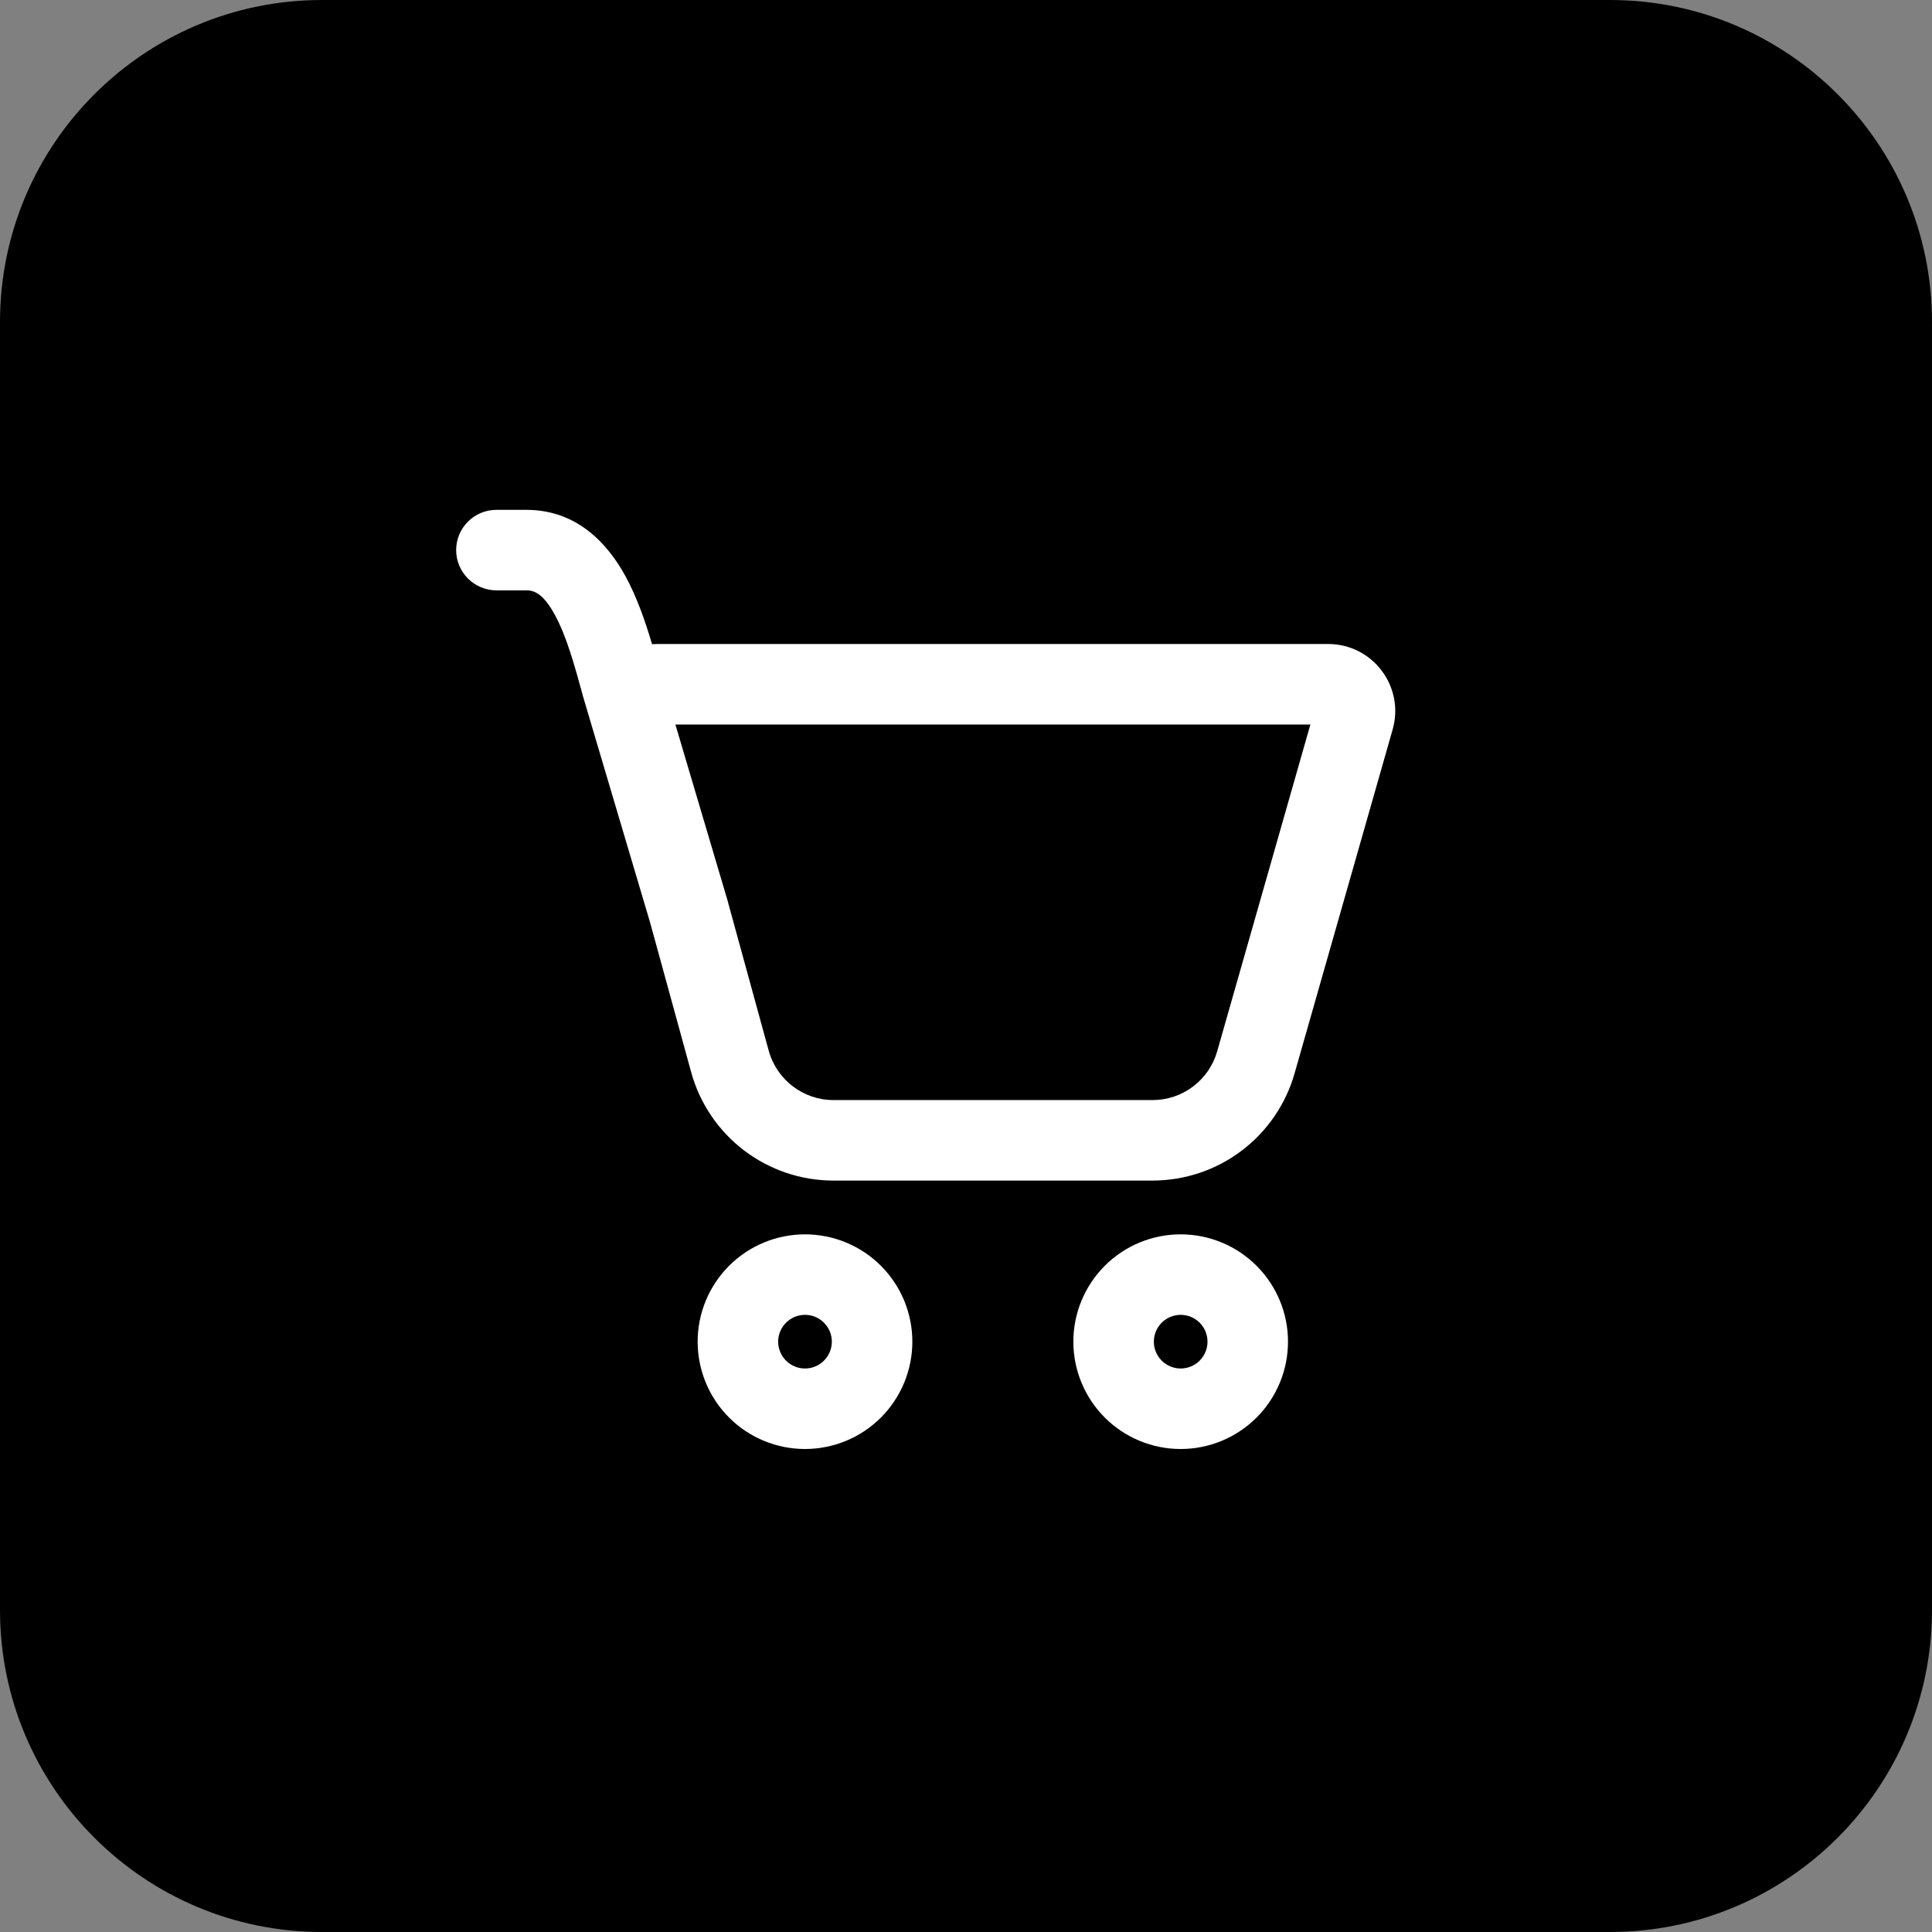
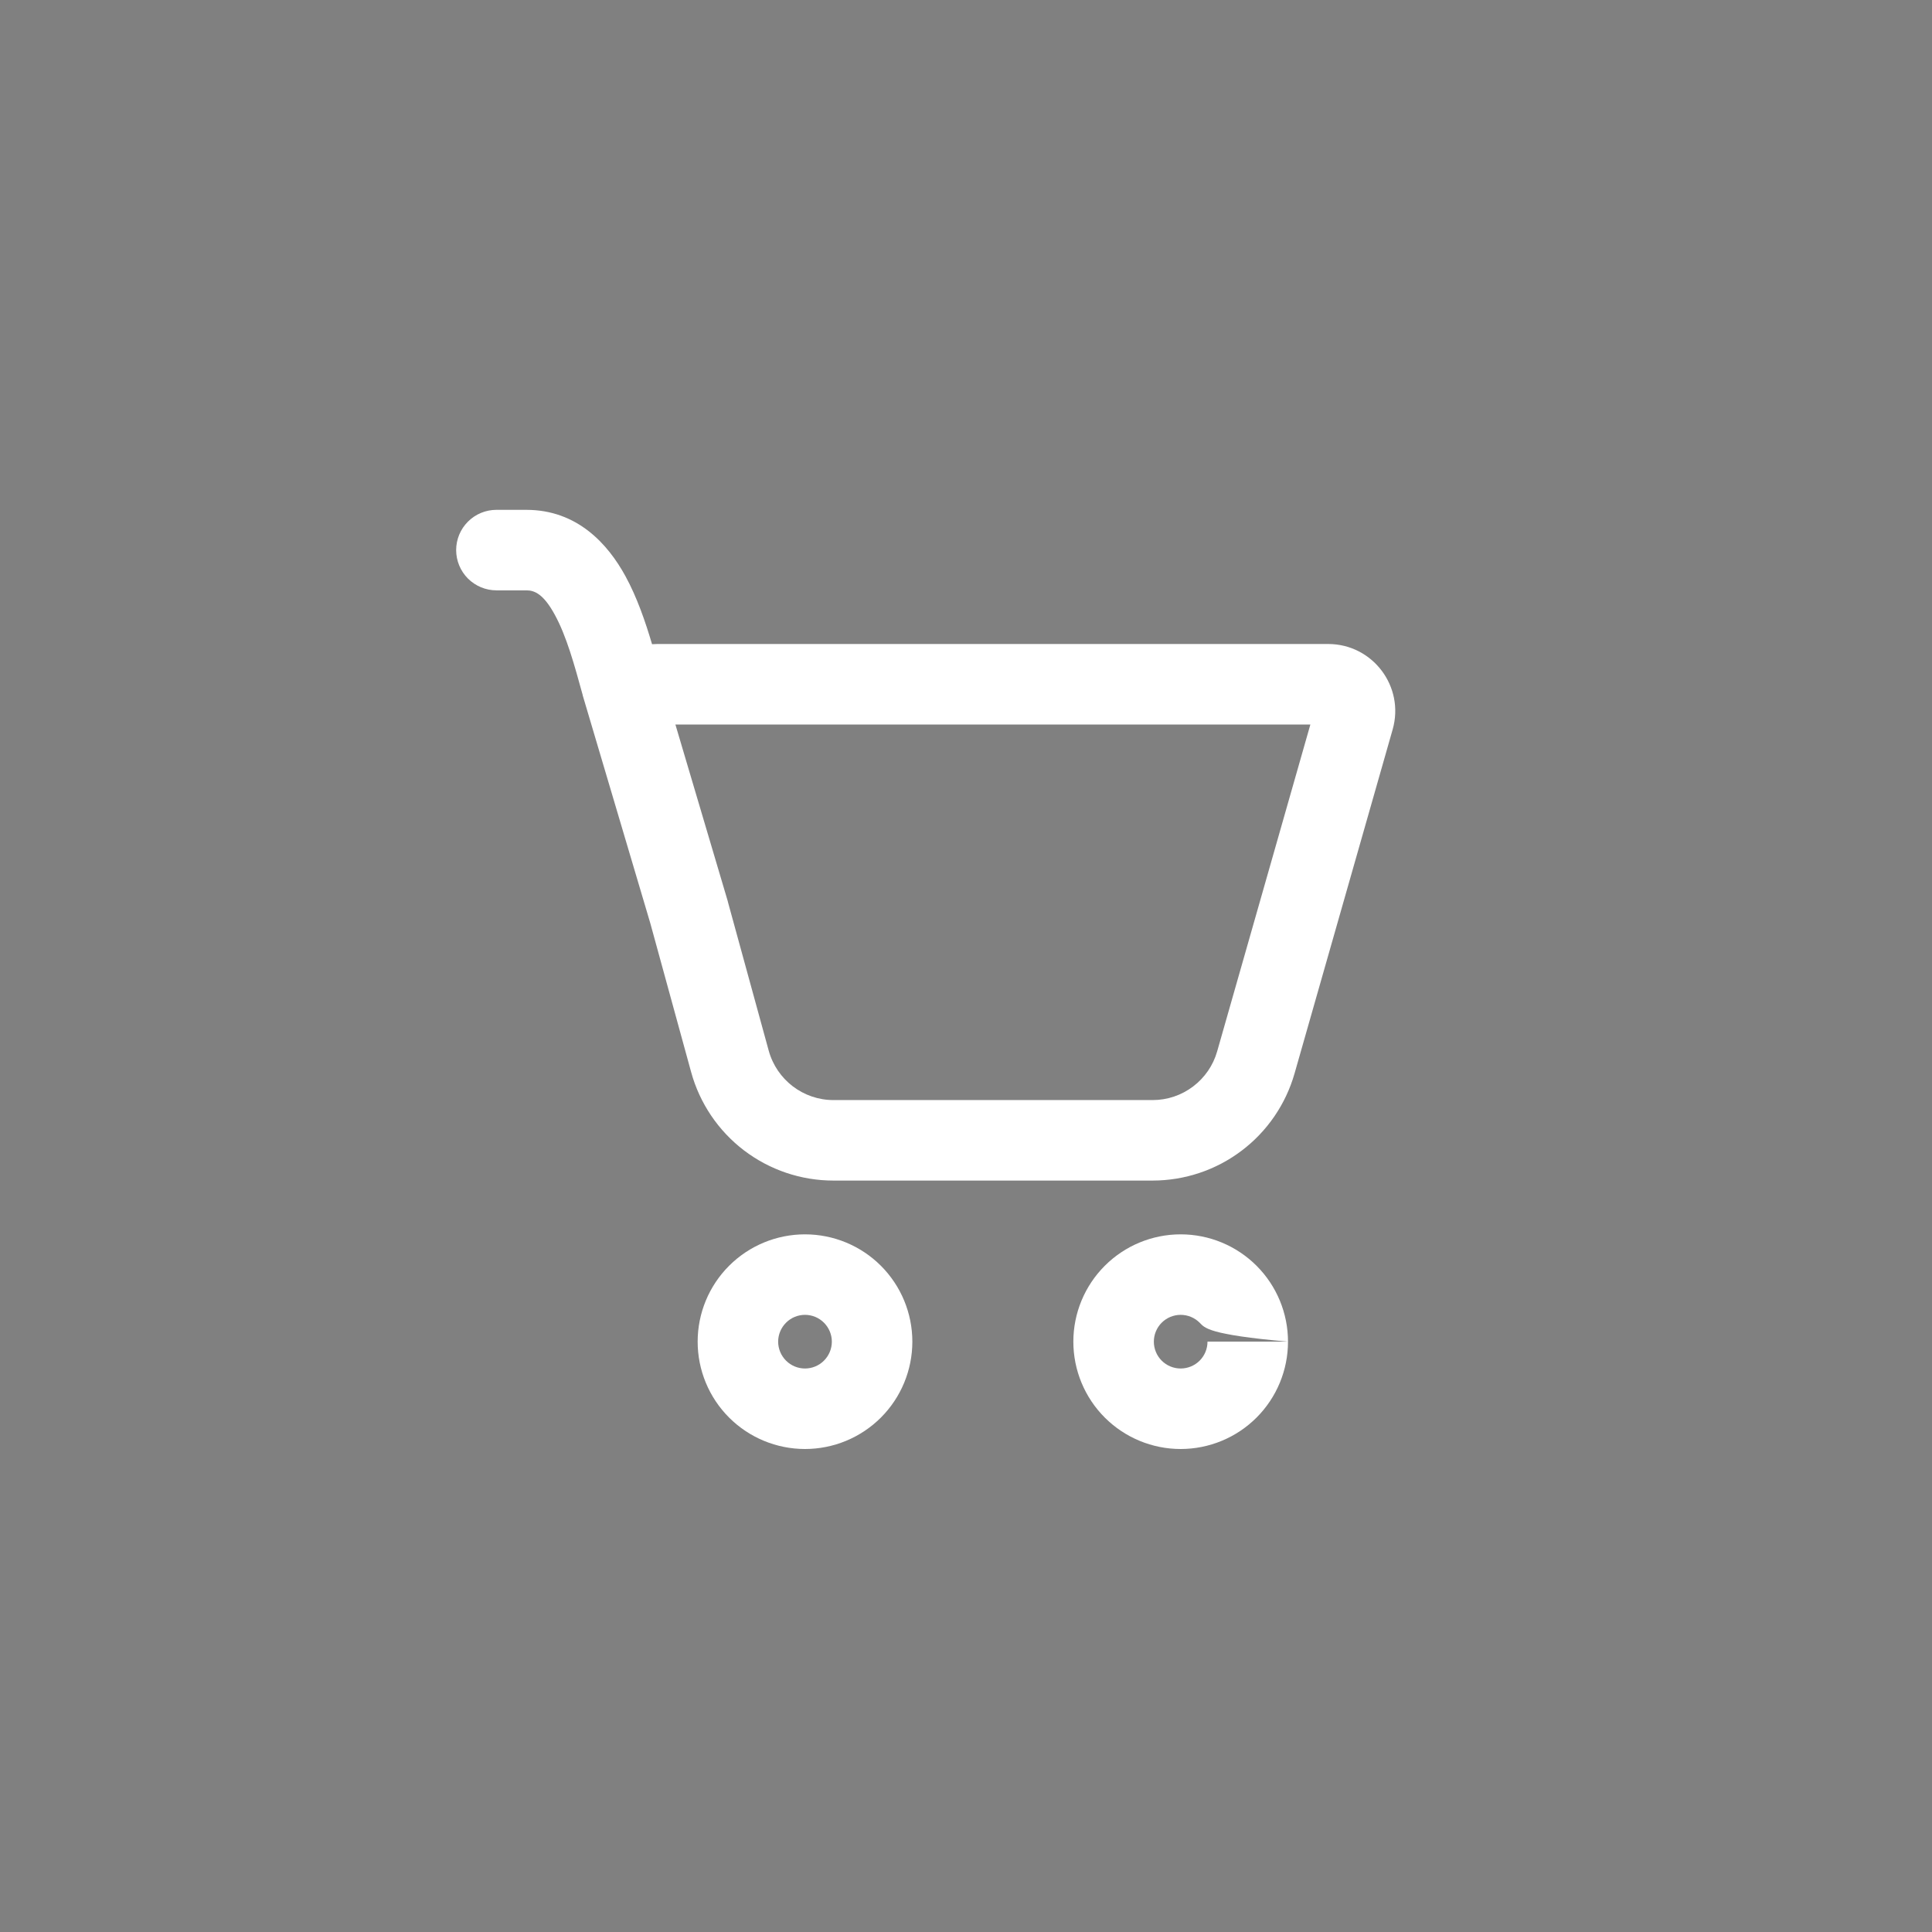
<svg xmlns="http://www.w3.org/2000/svg" width="48" height="48" viewBox="0 0 48 48" fill="none">
  <rect x="0" y="0" width="48" height="48" fill="#808080" stroke="none" />
-   <path d="M0 8C0 3.582 3.582 0 8 0H40C44.418 0 48 3.582 48 8V40C48 44.418 44.418 48 40 48H8C3.582 48 0 44.418 0 40V8Z" fill="black" />
-   <path d="M11.333 13.667C11.333 13.401 11.439 13.147 11.626 12.96C11.814 12.772 12.068 12.667 12.333 12.667H13.077C14.344 12.667 15.104 13.519 15.537 14.311C15.827 14.839 16.036 15.451 16.2 16.005L16.333 16H32.997C34.104 16 34.904 17.059 34.6 18.124L32.163 26.669C31.944 27.436 31.482 28.11 30.846 28.59C30.21 29.071 29.434 29.33 28.637 29.331H20.707C19.903 29.331 19.122 29.067 18.483 28.58C17.845 28.093 17.383 27.409 17.171 26.635L16.157 22.939L14.477 17.275L14.476 17.264C14.268 16.508 14.073 15.8 13.783 15.272C13.504 14.759 13.28 14.667 13.079 14.667H12.333C12.068 14.667 11.814 14.561 11.626 14.374C11.439 14.186 11.333 13.932 11.333 13.667ZM18.097 22.453L19.099 26.105C19.299 26.828 19.956 27.331 20.707 27.331H28.637C29 27.331 29.352 27.213 29.641 26.994C29.93 26.776 30.141 26.47 30.24 26.121L32.556 18H16.78L18.079 22.383L18.097 22.453ZM22.667 33.333C22.667 34.041 22.386 34.719 21.886 35.219C21.386 35.719 20.707 36 20 36C19.293 36 18.614 35.719 18.114 35.219C17.614 34.719 17.333 34.041 17.333 33.333C17.333 32.626 17.614 31.948 18.114 31.448C18.614 30.948 19.293 30.667 20 30.667C20.707 30.667 21.386 30.948 21.886 31.448C22.386 31.948 22.667 32.626 22.667 33.333ZM20.667 33.333C20.667 33.157 20.596 32.987 20.471 32.862C20.346 32.737 20.177 32.667 20 32.667C19.823 32.667 19.654 32.737 19.529 32.862C19.404 32.987 19.333 33.157 19.333 33.333C19.333 33.51 19.404 33.68 19.529 33.805C19.654 33.93 19.823 34 20 34C20.177 34 20.346 33.93 20.471 33.805C20.596 33.68 20.667 33.51 20.667 33.333ZM32 33.333C32 34.041 31.719 34.719 31.219 35.219C30.719 35.719 30.041 36 29.333 36C28.626 36 27.948 35.719 27.448 35.219C26.948 34.719 26.667 34.041 26.667 33.333C26.667 32.626 26.948 31.948 27.448 31.448C27.948 30.948 28.626 30.667 29.333 30.667C30.041 30.667 30.719 30.948 31.219 31.448C31.719 31.948 32 32.626 32 33.333ZM30 33.333C30 33.157 29.93 32.987 29.805 32.862C29.68 32.737 29.51 32.667 29.333 32.667C29.157 32.667 28.987 32.737 28.862 32.862C28.737 32.987 28.667 33.157 28.667 33.333C28.667 33.51 28.737 33.68 28.862 33.805C28.987 33.93 29.157 34 29.333 34C29.51 34 29.68 33.93 29.805 33.805C29.93 33.68 30 33.51 30 33.333Z" fill="white" />
+   <path d="M11.333 13.667C11.333 13.401 11.439 13.147 11.626 12.96C11.814 12.772 12.068 12.667 12.333 12.667H13.077C14.344 12.667 15.104 13.519 15.537 14.311C15.827 14.839 16.036 15.451 16.2 16.005L16.333 16H32.997C34.104 16 34.904 17.059 34.6 18.124L32.163 26.669C31.944 27.436 31.482 28.11 30.846 28.59C30.21 29.071 29.434 29.33 28.637 29.331H20.707C19.903 29.331 19.122 29.067 18.483 28.58C17.845 28.093 17.383 27.409 17.171 26.635L16.157 22.939L14.477 17.275L14.476 17.264C14.268 16.508 14.073 15.8 13.783 15.272C13.504 14.759 13.28 14.667 13.079 14.667H12.333C12.068 14.667 11.814 14.561 11.626 14.374C11.439 14.186 11.333 13.932 11.333 13.667ZM18.097 22.453L19.099 26.105C19.299 26.828 19.956 27.331 20.707 27.331H28.637C29 27.331 29.352 27.213 29.641 26.994C29.93 26.776 30.141 26.47 30.24 26.121L32.556 18H16.78L18.079 22.383L18.097 22.453ZM22.667 33.333C22.667 34.041 22.386 34.719 21.886 35.219C21.386 35.719 20.707 36 20 36C19.293 36 18.614 35.719 18.114 35.219C17.614 34.719 17.333 34.041 17.333 33.333C17.333 32.626 17.614 31.948 18.114 31.448C18.614 30.948 19.293 30.667 20 30.667C20.707 30.667 21.386 30.948 21.886 31.448C22.386 31.948 22.667 32.626 22.667 33.333ZM20.667 33.333C20.667 33.157 20.596 32.987 20.471 32.862C20.346 32.737 20.177 32.667 20 32.667C19.823 32.667 19.654 32.737 19.529 32.862C19.404 32.987 19.333 33.157 19.333 33.333C19.333 33.51 19.404 33.68 19.529 33.805C19.654 33.93 19.823 34 20 34C20.177 34 20.346 33.93 20.471 33.805C20.596 33.68 20.667 33.51 20.667 33.333ZM32 33.333C32 34.041 31.719 34.719 31.219 35.219C30.719 35.719 30.041 36 29.333 36C28.626 36 27.948 35.719 27.448 35.219C26.948 34.719 26.667 34.041 26.667 33.333C26.667 32.626 26.948 31.948 27.448 31.448C27.948 30.948 28.626 30.667 29.333 30.667C30.041 30.667 30.719 30.948 31.219 31.448C31.719 31.948 32 32.626 32 33.333ZC30 33.157 29.93 32.987 29.805 32.862C29.68 32.737 29.51 32.667 29.333 32.667C29.157 32.667 28.987 32.737 28.862 32.862C28.737 32.987 28.667 33.157 28.667 33.333C28.667 33.51 28.737 33.68 28.862 33.805C28.987 33.93 29.157 34 29.333 34C29.51 34 29.68 33.93 29.805 33.805C29.93 33.68 30 33.51 30 33.333Z" fill="white" />
</svg>